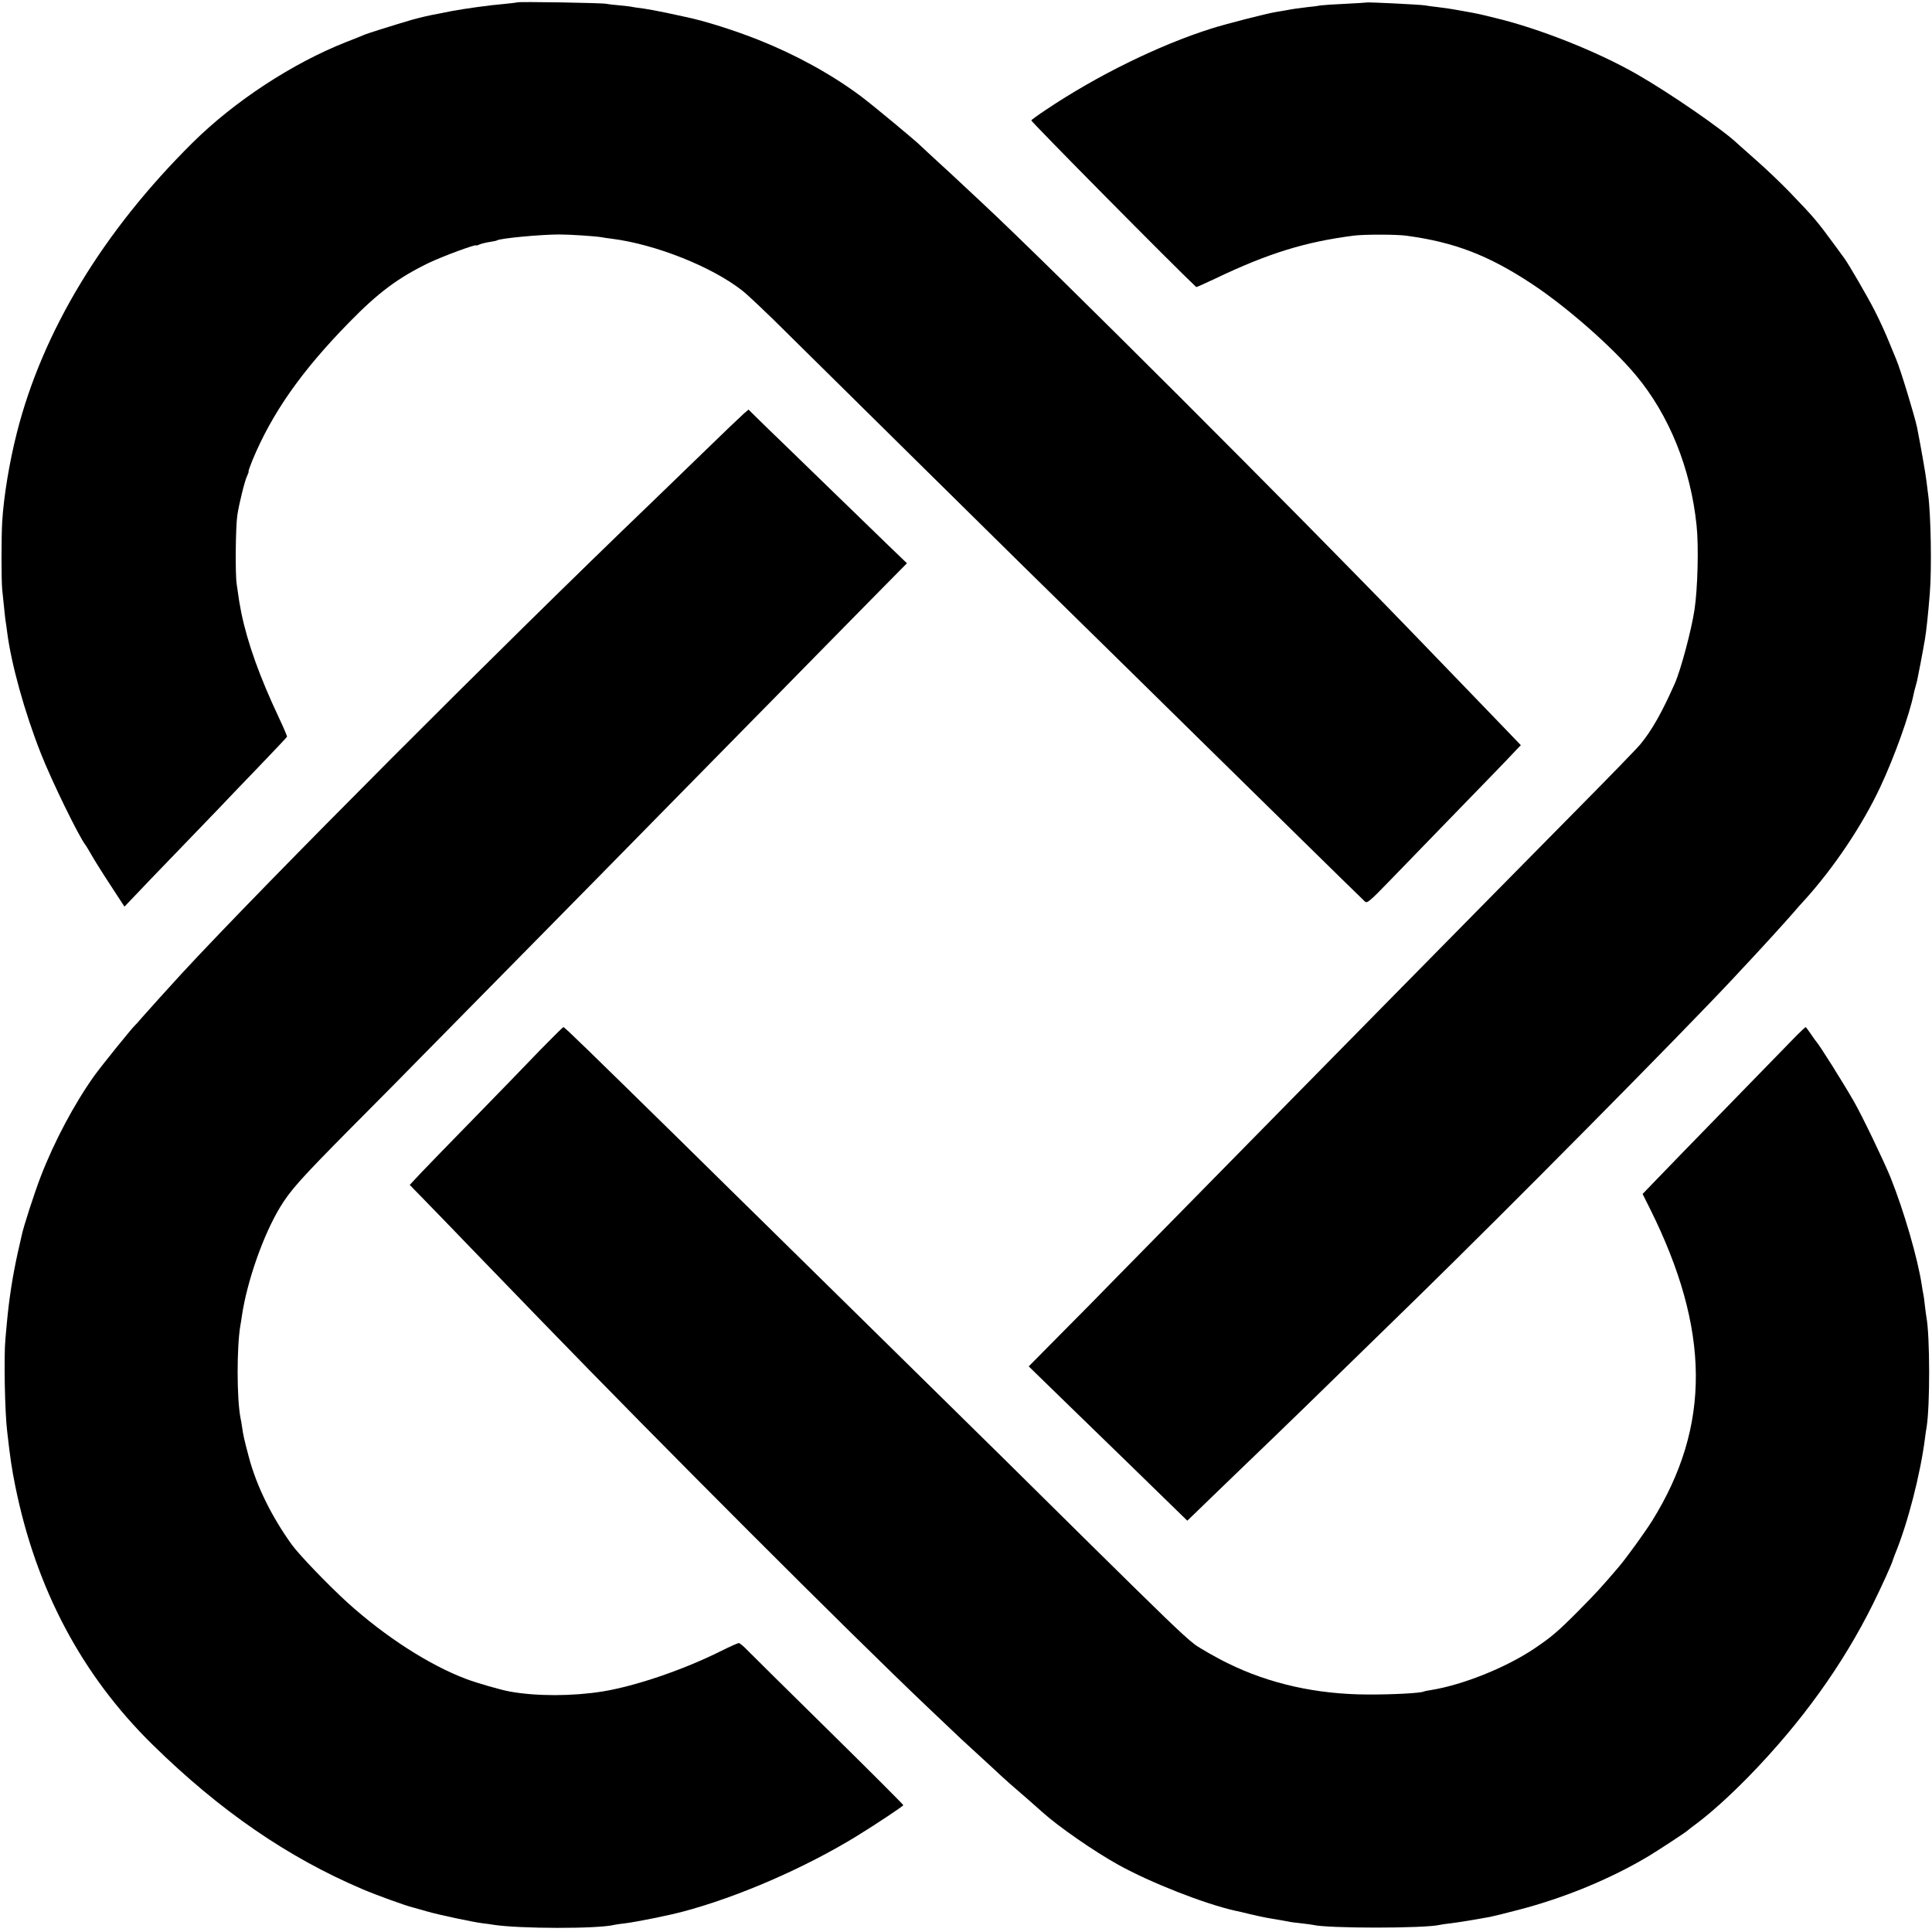
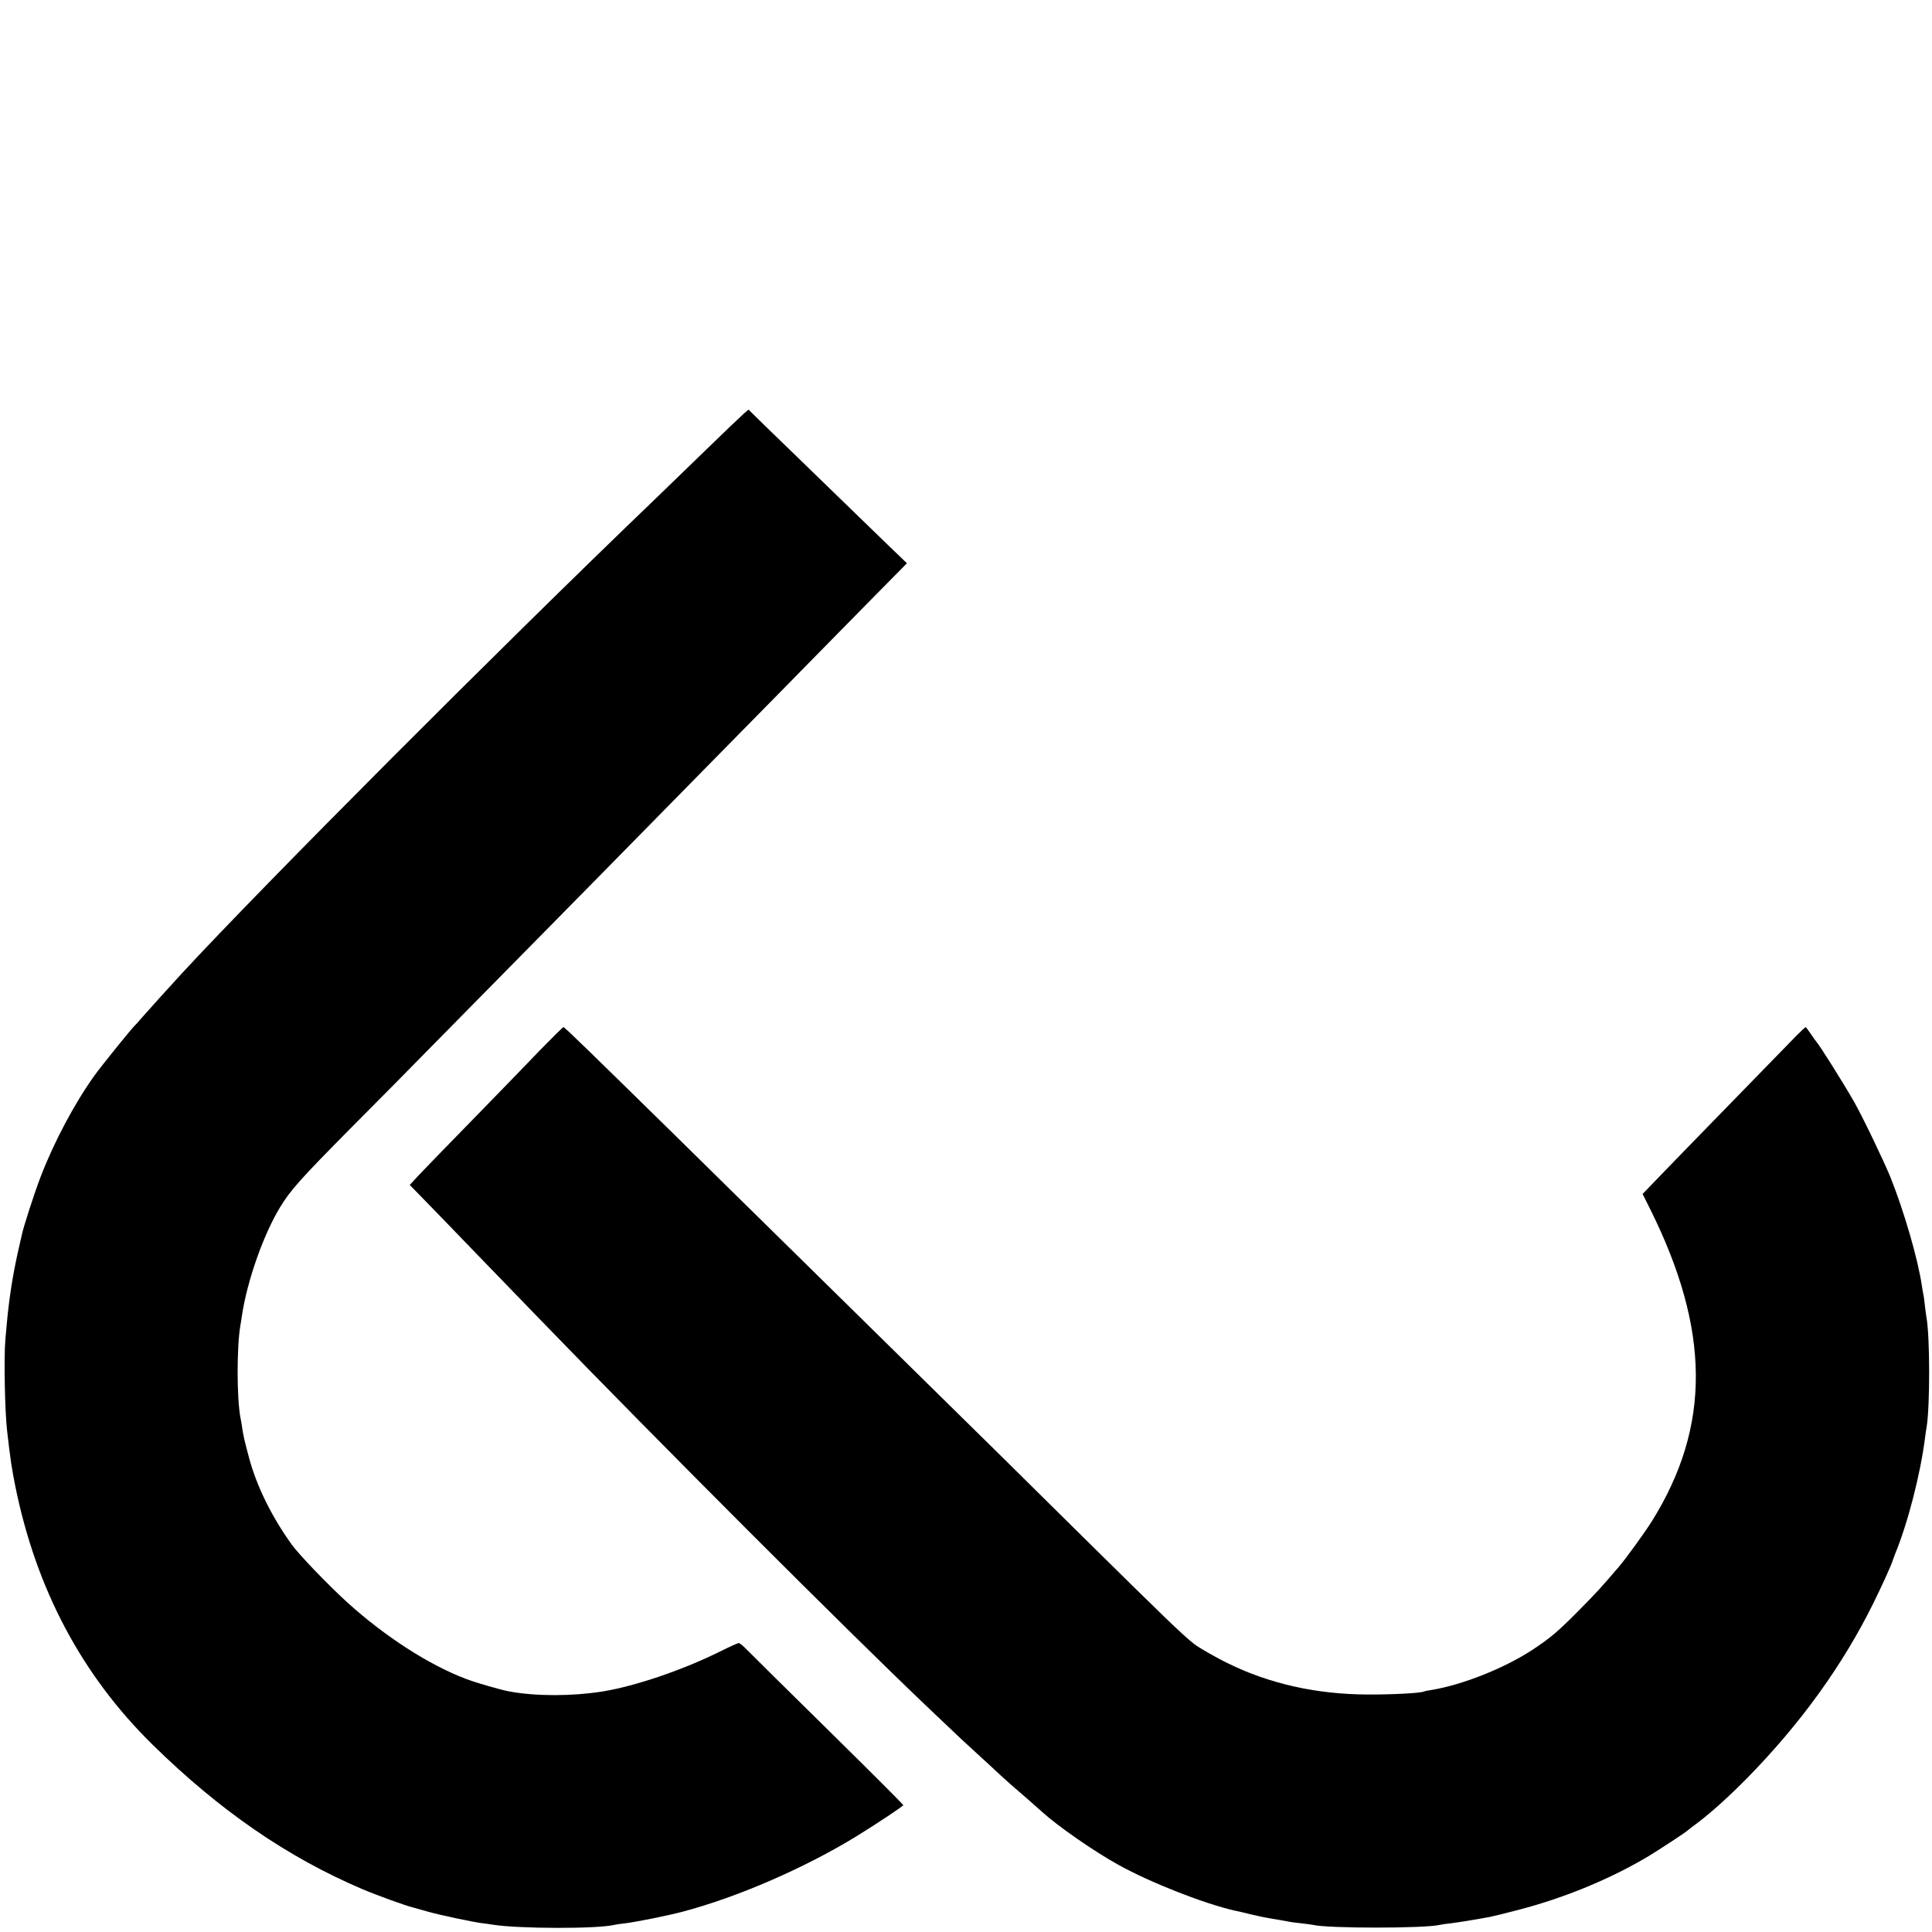
<svg xmlns="http://www.w3.org/2000/svg" version="1.0" width="1217pt" height="1217pt" viewBox="0 0 1217 1217" preserveAspectRatio="xMidYMid meet">
  <g transform="translate(0,1217) scale(0.1,-0.1)" fill="#000000" stroke="none">
-     <path d="M3258 12155 c-1 -1 -39 -6 -83 -10 -88 -7 -252 -30 -331 -45 -28 -6 -64 -13 -80 -16 -58 -10 -120 -25 -174 -40 -108 -32 -285 -87 -300 -95 -8 -4 -58 -24 -110 -44 -337 -133 -702 -372 -965 -632 -566 -560 -947 -1190 -1109 -1830 -47 -185 -82 -397 -92 -557 -6 -100 -6 -371 0 -431 3 -27 8 -79 12 -115 3 -36 8 -72 9 -81 2 -9 6 -40 10 -70 25 -198 109 -503 212 -764 67 -171 242 -530 283 -580 4 -5 20 -32 36 -60 15 -27 68 -112 118 -188 l90 -138 66 69 c36 38 153 161 262 273 108 112 227 236 265 275 37 40 149 156 248 259 99 103 181 190 183 194 1 4 -22 59 -52 122 -120 255 -196 466 -236 659 -11 57 -14 72 -29 180 -10 66 -7 361 4 435 11 72 47 219 62 248 7 15 11 27 9 27 -3 0 8 30 23 68 124 300 311 566 612 873 184 188 307 279 500 373 91 43 299 120 299 110 0 -2 8 0 18 5 10 5 38 12 62 16 25 4 48 8 51 11 22 13 274 37 394 37 68 0 228 -11 262 -17 10 -2 41 -7 68 -10 275 -35 629 -176 820 -326 33 -25 166 -151 295 -280 264 -261 1209 -1194 1456 -1437 89 -87 359 -352 600 -589 242 -238 509 -500 594 -584 85 -84 337 -331 559 -549 222 -218 411 -403 419 -410 13 -13 31 2 151 126 75 77 246 254 381 393 246 253 372 383 422 437 l28 29 -71 74 c-39 41 -171 178 -293 304 -121 125 -258 267 -304 315 -757 785 -2293 2320 -2719 2717 -135 127 -285 266 -333 309 -30 28 -57 53 -60 56 -23 25 -305 259 -380 315 -186 138 -407 259 -640 352 -150 60 -343 121 -460 145 -14 3 -68 15 -120 26 -52 11 -117 23 -145 27 -27 3 -59 8 -70 10 -11 3 -47 7 -80 10 -33 3 -71 7 -85 10 -26 6 -556 15 -562 9z" />
-     <path d="M8607 12154 c-1 -1 -60 -4 -132 -8 -71 -3 -141 -8 -155 -10 -14 -3 -52 -8 -85 -11 -71 -9 -89 -11 -135 -20 -19 -3 -48 -8 -65 -11 -61 -10 -313 -75 -405 -104 -331 -105 -720 -296 -1042 -512 -47 -31 -89 -62 -92 -66 -4 -6 908 -928 1039 -1050 1 -2 55 22 120 53 332 159 568 232 875 271 66 8 270 8 331 -1 302 -41 515 -123 788 -303 216 -142 506 -396 656 -576 210 -252 345 -586 382 -946 14 -129 7 -399 -13 -530 -19 -128 -87 -382 -124 -465 -82 -185 -145 -296 -217 -383 -21 -26 -192 -202 -380 -392 -188 -190 -423 -428 -523 -530 -100 -102 -397 -403 -660 -670 -263 -267 -537 -546 -610 -620 -73 -74 -329 -335 -570 -580 -241 -245 -497 -506 -570 -580 -72 -74 -223 -228 -336 -341 l-204 -206 264 -257 c145 -141 301 -293 347 -337 46 -45 152 -148 236 -230 l152 -148 49 47 c26 26 149 144 271 262 324 311 450 434 1116 1084 594 580 1660 1657 2001 2021 25 28 74 79 108 116 87 93 226 246 272 299 21 25 53 61 71 80 184 203 364 471 476 710 91 193 187 463 212 591 2 12 7 29 10 39 3 10 8 29 11 42 10 47 34 172 39 202 3 17 7 42 10 56 9 53 20 154 31 290 13 155 7 508 -11 630 -2 14 -6 50 -10 80 -5 44 -36 220 -59 337 -14 68 -105 368 -131 428 -7 17 -23 55 -35 85 -37 91 -60 141 -102 225 -44 86 -165 295 -191 329 -4 6 -31 43 -60 82 -111 151 -127 171 -282 332 -55 57 -147 145 -204 195 -58 51 -114 101 -126 112 -92 88 -427 319 -635 438 -248 142 -613 287 -888 353 -114 28 -119 29 -204 44 -99 18 -112 19 -168 26 -30 3 -63 8 -73 10 -29 5 -365 22 -370 18z" />
    <path d="M4686 9565 c-15 -13 -133 -125 -260 -249 -128 -124 -269 -260 -313 -303 -960 -921 -2450 -2415 -2966 -2973 -77 -84 -213 -234 -253 -280 -21 -25 -41 -47 -45 -50 -21 -20 -207 -250 -254 -315 -126 -176 -253 -415 -338 -635 -40 -104 -111 -322 -121 -375 -3 -11 -13 -60 -25 -110 -32 -146 -53 -282 -67 -430 -3 -38 -8 -88 -10 -110 -10 -107 -4 -457 11 -580 20 -177 29 -235 51 -345 131 -649 419 -1192 865 -1630 424 -416 851 -710 1324 -911 87 -37 272 -104 315 -114 8 -2 47 -13 85 -24 74 -22 296 -69 355 -76 19 -2 49 -6 65 -9 162 -26 662 -27 765 -1 8 2 40 7 70 10 70 9 262 47 360 73 345 91 767 274 1095 475 122 75 295 190 295 196 0 4 -212 216 -472 472 -259 255 -490 483 -512 506 -23 24 -46 43 -52 43 -7 0 -58 -23 -114 -51 -237 -118 -536 -220 -745 -254 -189 -30 -416 -31 -585 0 -55 10 -205 53 -274 79 -233 88 -509 266 -746 480 -122 111 -303 299 -352 366 -126 175 -222 369 -270 550 -30 113 -35 135 -43 190 -3 20 -7 46 -10 58 -24 124 -24 446 -1 582 3 14 7 42 10 63 33 219 135 509 240 682 64 106 130 180 437 490 175 176 405 408 511 517 106 108 406 412 666 676 260 264 537 545 615 625 78 80 338 344 577 587 239 243 494 502 565 575 72 73 231 235 354 360 l224 227 -99 95 c-55 53 -218 211 -363 352 -145 141 -296 287 -335 325 -39 37 -100 97 -136 132 l-65 64 -29 -25z" />
    <path d="M3400 5553 c-78 -82 -263 -272 -410 -423 -148 -151 -300 -308 -339 -349 l-70 -75 78 -80 c44 -45 105 -108 138 -142 50 -52 210 -218 613 -634 749 -774 1924 -1949 2424 -2425 235 -224 235 -223 341 -320 54 -49 112 -103 130 -120 18 -16 46 -41 61 -55 16 -14 63 -54 104 -90 41 -36 83 -73 95 -84 98 -89 326 -248 482 -334 200 -111 541 -245 734 -288 11 -2 27 -6 37 -8 72 -18 153 -36 182 -40 50 -8 92 -16 115 -20 11 -3 47 -8 80 -11 33 -4 67 -8 75 -10 88 -23 707 -23 800 0 8 2 40 7 70 10 47 6 131 19 245 40 17 3 98 23 182 45 288 75 577 194 818 338 66 40 237 152 245 161 3 3 32 26 65 50 88 67 197 165 317 287 334 342 596 706 788 1094 57 116 119 252 124 275 2 6 8 21 13 35 80 193 160 504 189 732 3 24 7 54 10 68 22 136 21 575 -1 692 -2 9 -6 43 -10 75 -3 32 -8 65 -10 73 -2 8 -6 32 -9 52 -25 169 -113 471 -198 683 -44 107 -177 384 -229 475 -68 119 -222 364 -239 380 -3 3 -18 24 -34 48 -16 23 -30 42 -32 42 -2 0 -28 -24 -57 -53 -71 -73 -588 -604 -711 -730 -54 -56 -134 -139 -179 -185 l-80 -83 46 -92 c381 -764 386 -1369 14 -1967 -45 -72 -163 -235 -210 -290 -109 -128 -145 -167 -252 -275 -132 -133 -173 -168 -285 -243 -179 -119 -448 -226 -646 -258 -21 -3 -41 -7 -44 -9 -17 -10 -198 -20 -355 -19 -320 1 -617 67 -879 196 -71 34 -184 99 -211 120 -75 58 -189 169 -715 688 -338 335 -685 677 -770 760 -85 84 -364 358 -620 610 -256 252 -526 517 -600 590 -74 73 -323 317 -553 544 -568 557 -710 696 -718 696 -3 0 -70 -66 -149 -147z" />
  </g>
</svg>